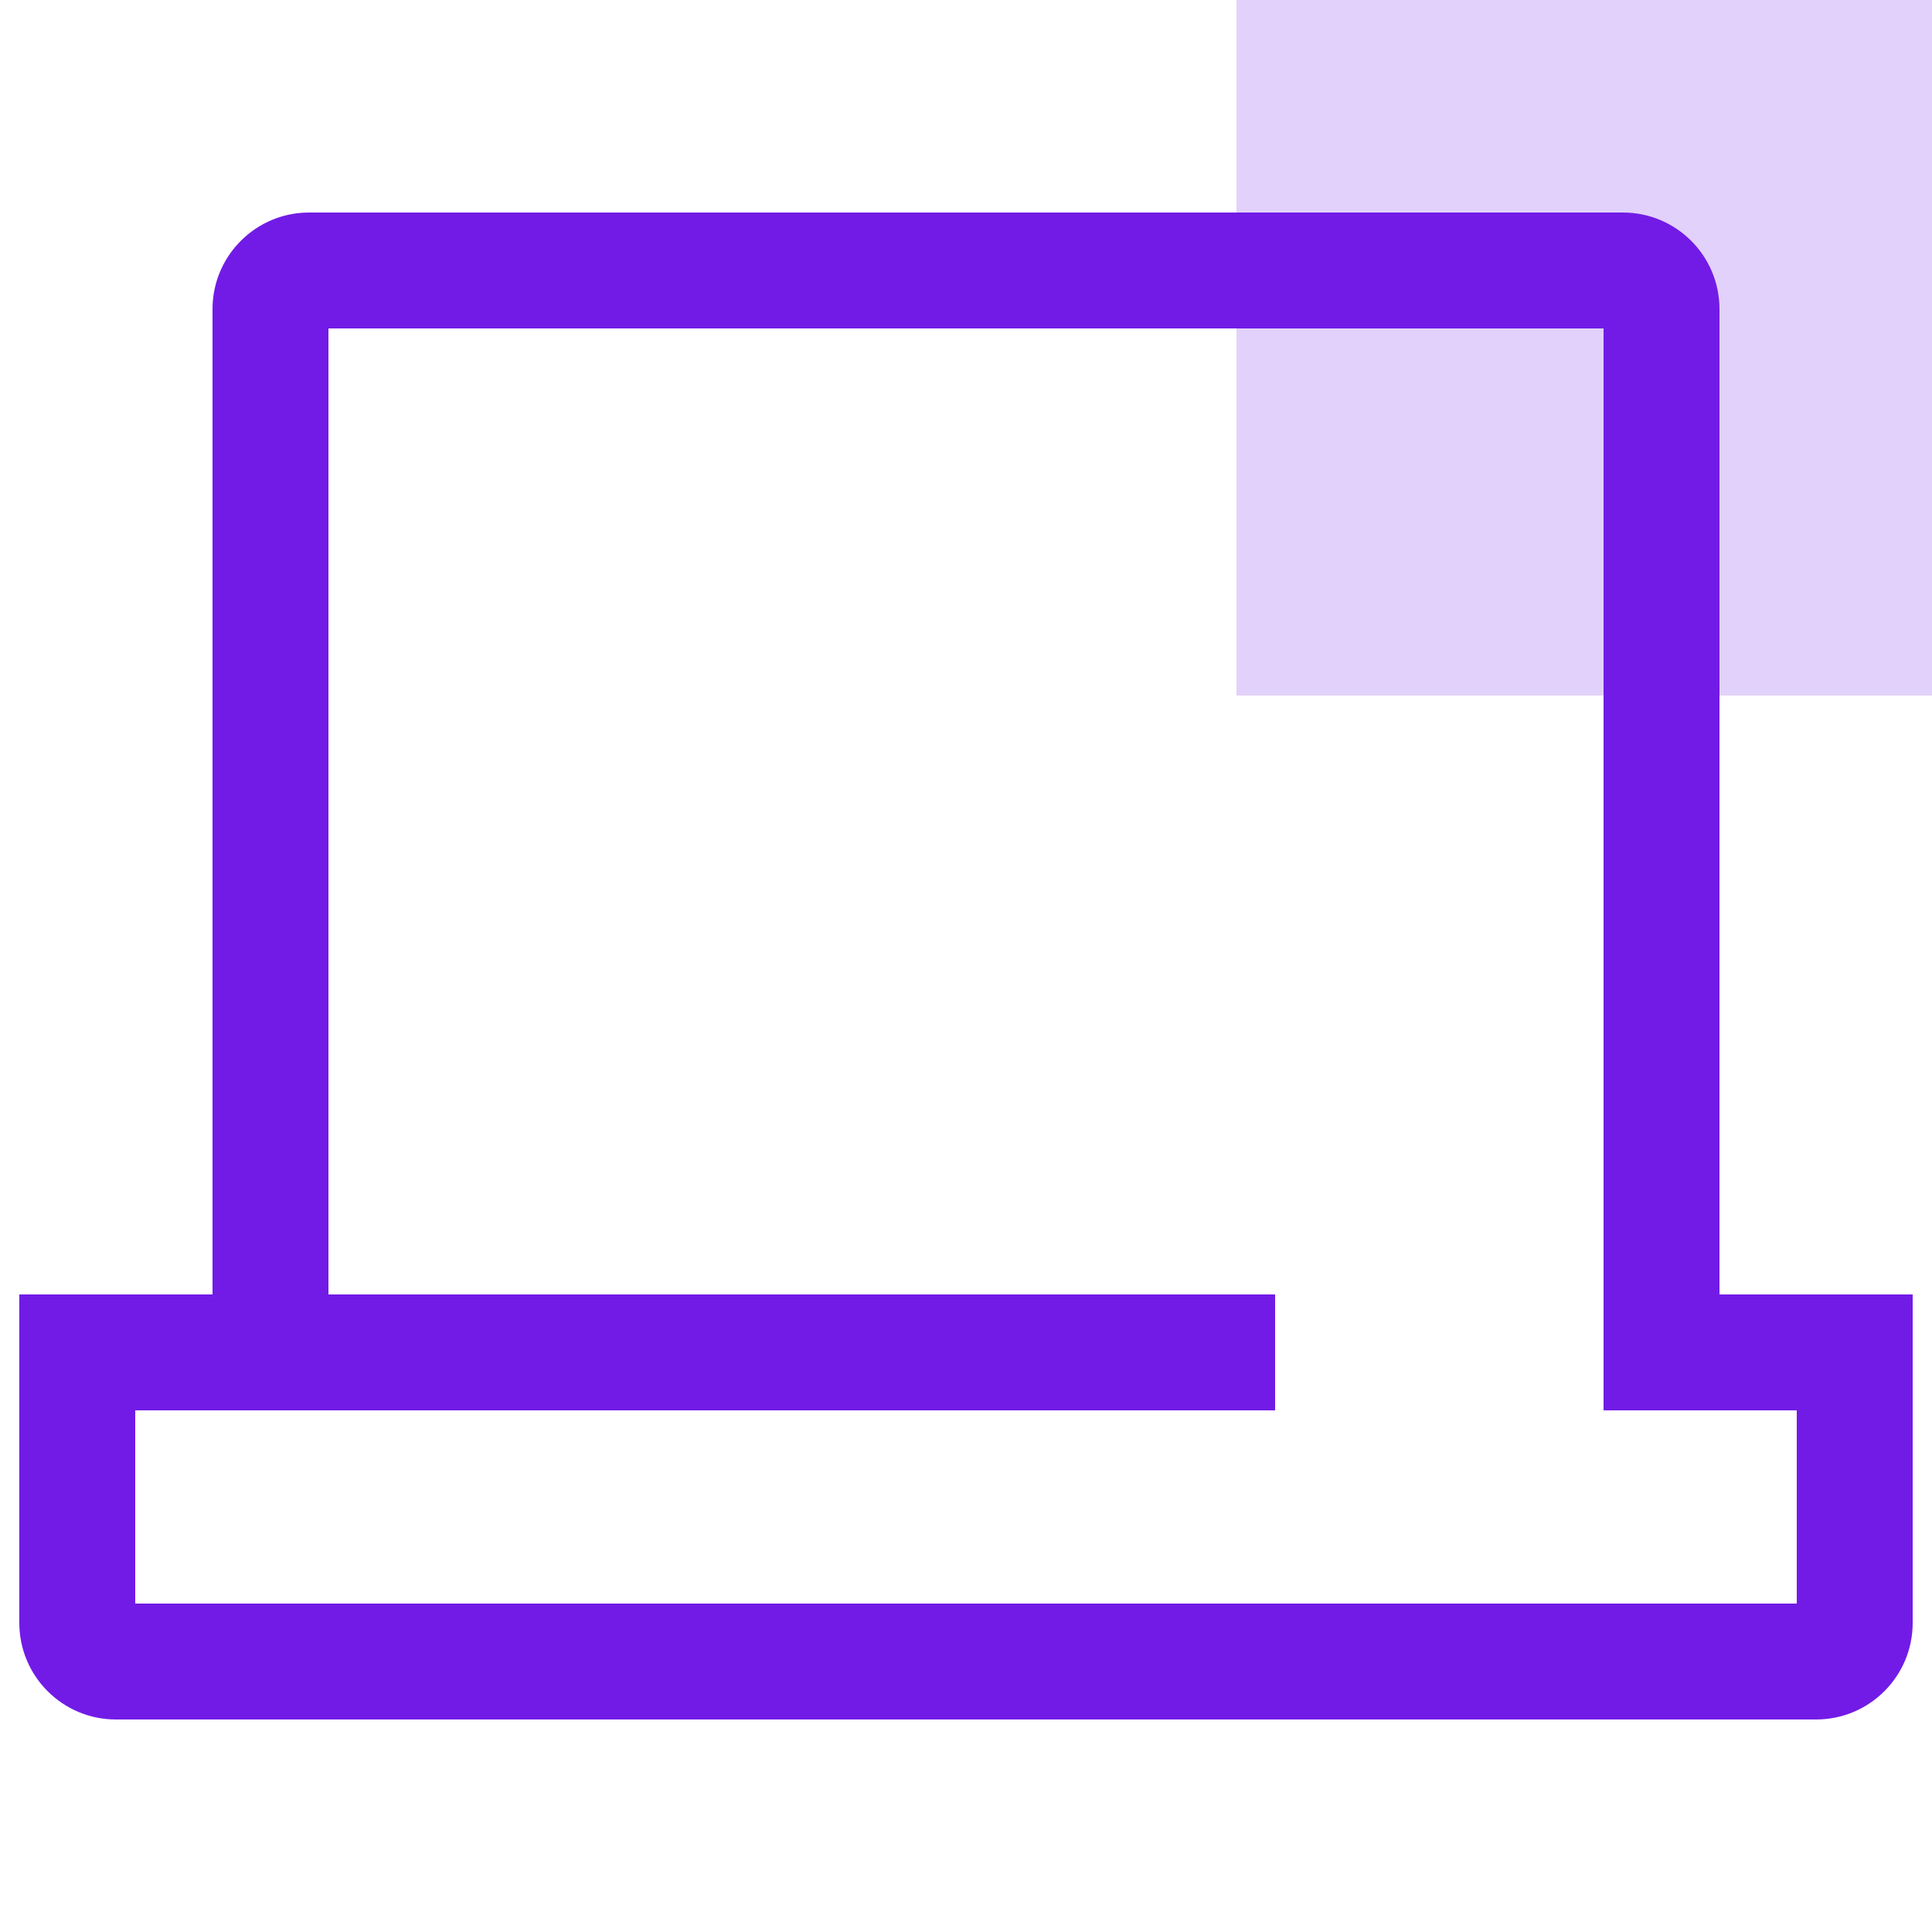
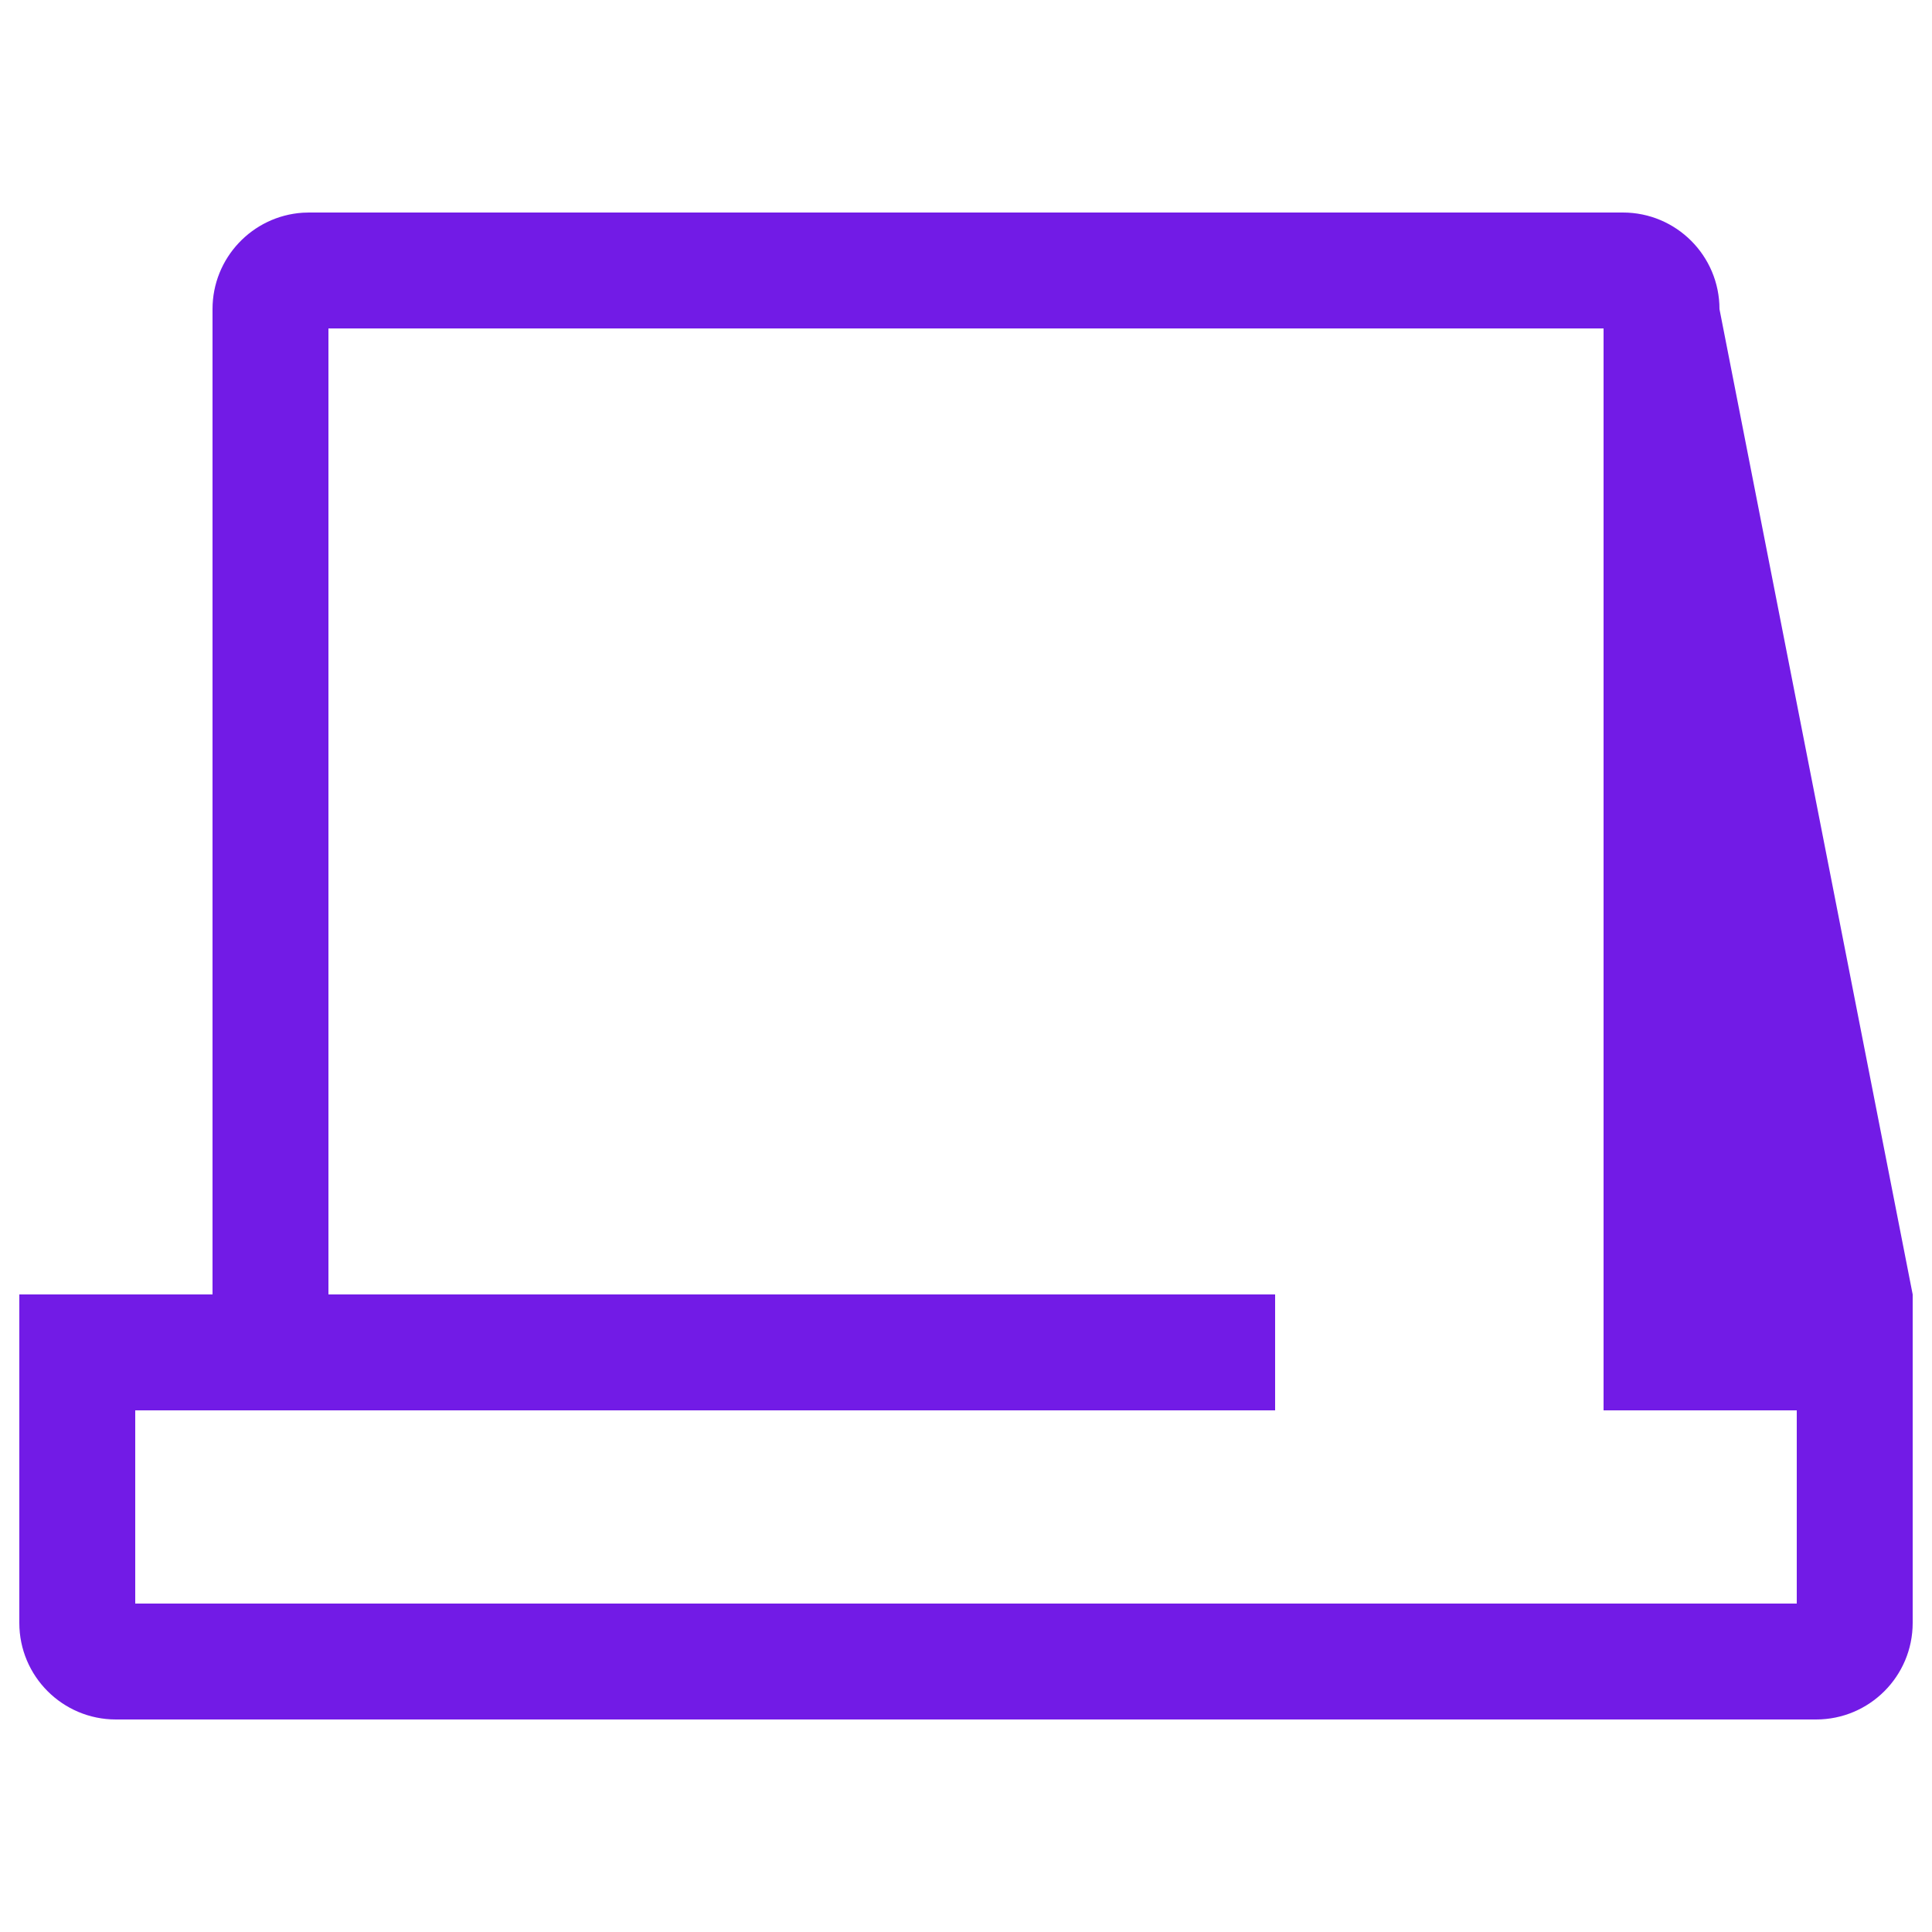
<svg xmlns="http://www.w3.org/2000/svg" width="50px" height="50px" viewBox="0 0 50 50" version="1.1">
  <title>99. Icons/Values/Aziende/websella</title>
  <g id="99.-Icons/Values/Aziende/websella" stroke="none" stroke-width="1" fill="none" fill-rule="evenodd">
    <g id="Group" transform="translate(32, 0)" fill="#721BE6" fill-opacity="0.2">
-       <rect id="Rectangle" x="0" y="0" width="18" height="18" />
-     </g>
-     <path d="M8,5.5 L7.836,5.505 C6.532,5.59 5.5,6.675 5.5,8 L5.5,33.5 L0.5,33.5 L0.5,42 C0.5,43.381 1.619,44.5 3,44.5 L47,44.5 C48.381,44.5 49.5,43.381 49.5,42 L49.5,33.5 L44.5,33.5 L44.5,8 C44.5,6.619 43.381,5.5 42,5.5 L8,5.5 Z M41.5,8.5 L41.5,36.5 L46.5,36.5 L46.5,41.5 L3.5,41.5 L3.5,36.5 L8.5,36.5 L8.5,8.5 L41.5,8.5 Z" id="Rectangle" fill="#721BE6" fill-rule="nonzero" />
+       </g>
+     <path d="M8,5.5 L7.836,5.505 C6.532,5.59 5.5,6.675 5.5,8 L5.5,33.5 L0.5,33.5 L0.5,42 C0.5,43.381 1.619,44.5 3,44.5 L47,44.5 C48.381,44.5 49.5,43.381 49.5,42 L49.5,33.5 L44.5,8 C44.5,6.619 43.381,5.5 42,5.5 L8,5.5 Z M41.5,8.5 L41.5,36.5 L46.5,36.5 L46.5,41.5 L3.5,41.5 L3.5,36.5 L8.5,36.5 L8.5,8.5 L41.5,8.5 Z" id="Rectangle" fill="#721BE6" fill-rule="nonzero" />
    <polygon id="Path-24" fill="#721BE6" fill-rule="nonzero" points="33 33.5 33 36.5 3 36.5 3 33.5" />
  </g>
</svg>